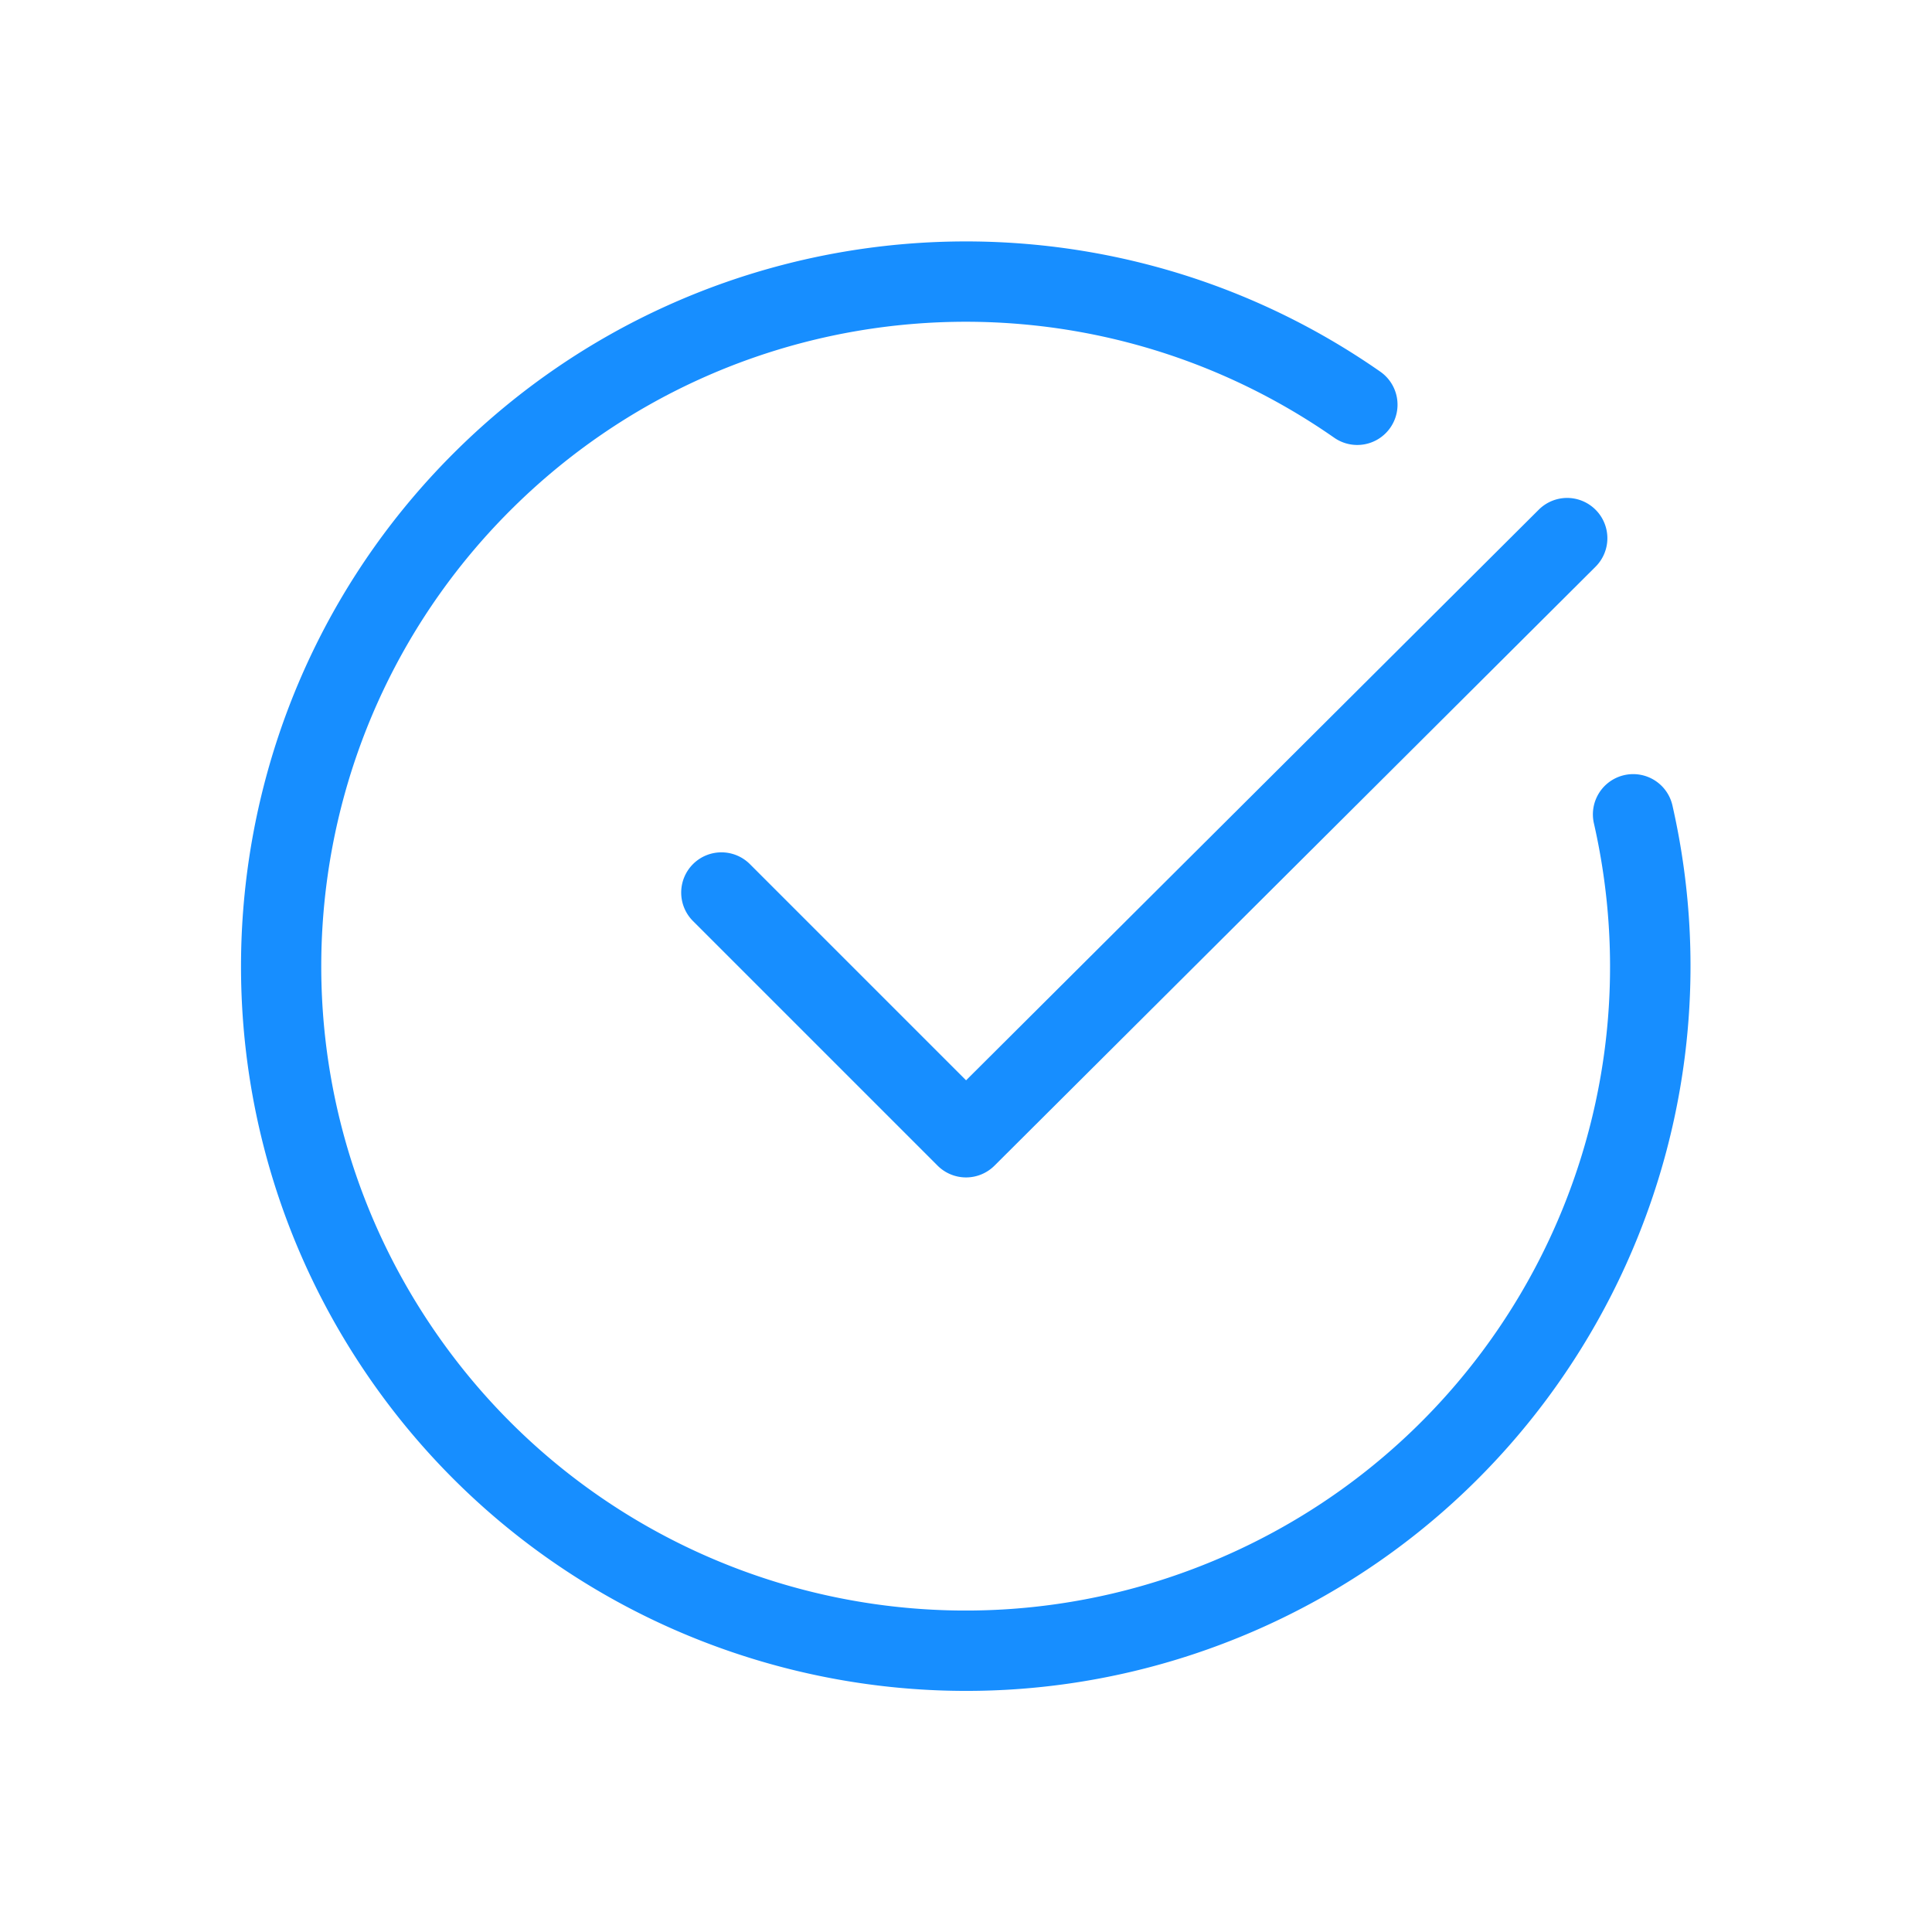
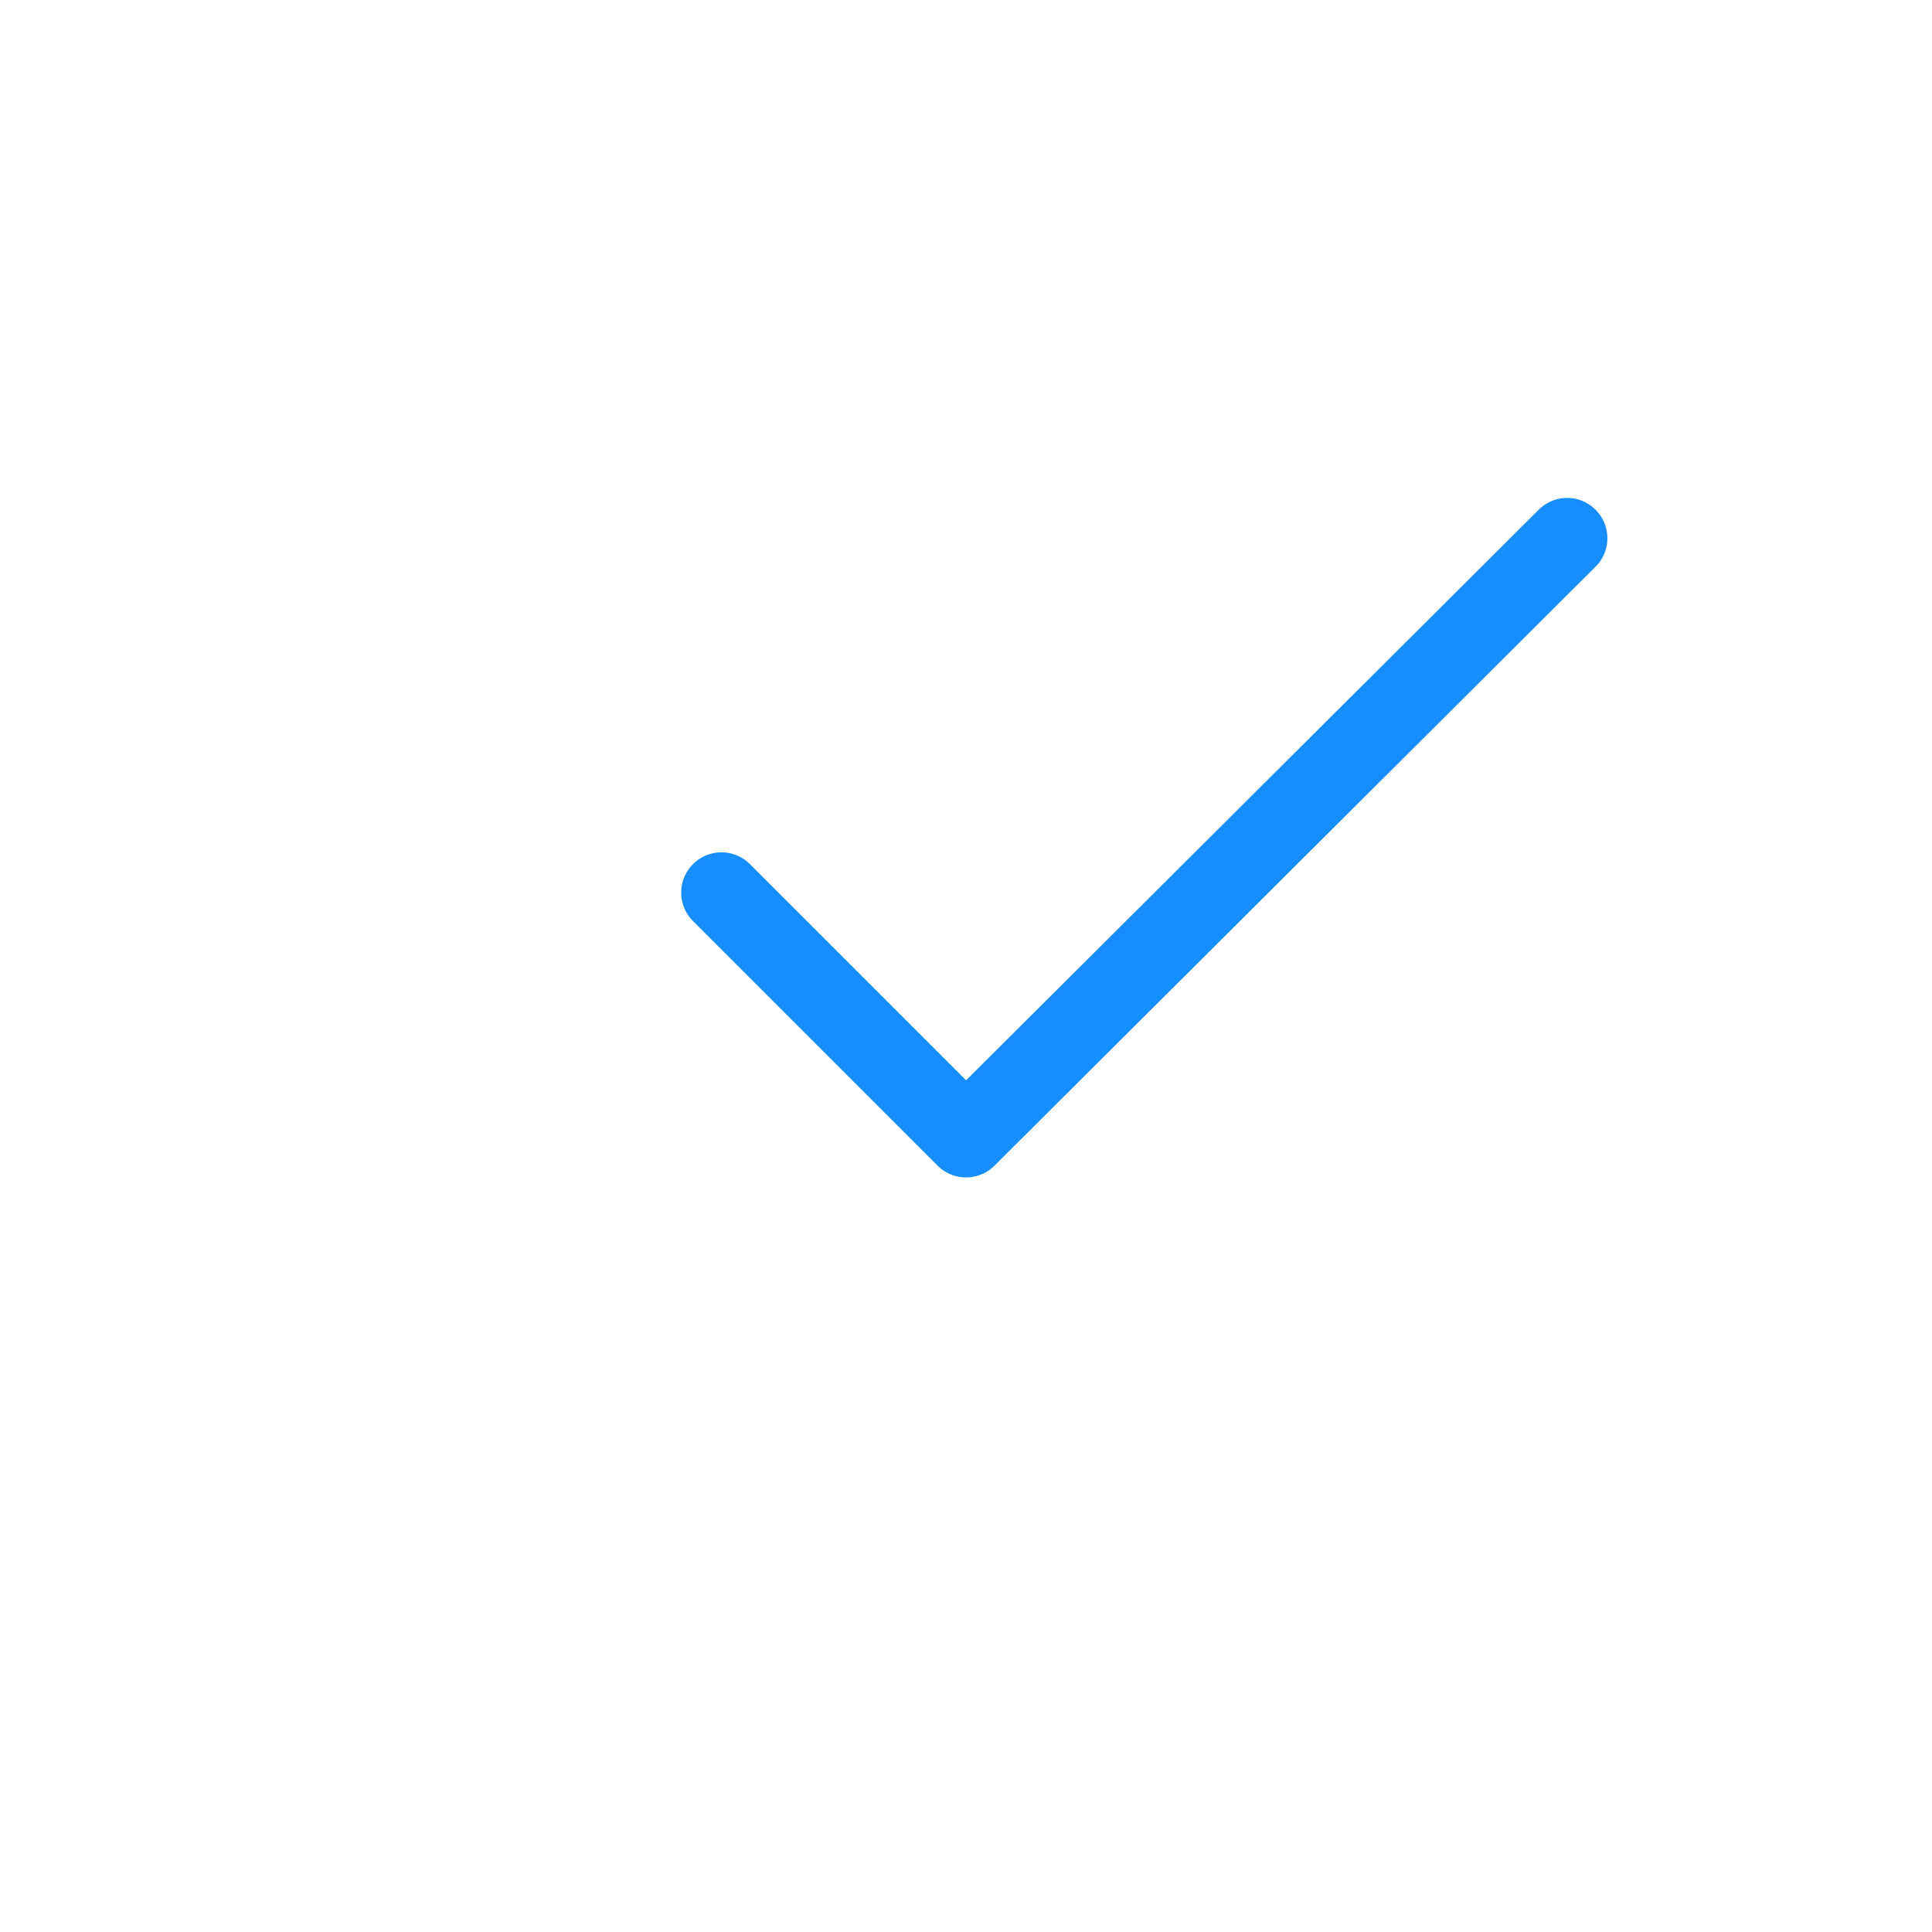
<svg xmlns="http://www.w3.org/2000/svg" xmlns:ns1="http://sodipodi.sourceforge.net/DTD/sodipodi-0.dtd" xmlns:ns2="http://www.inkscape.org/namespaces/inkscape" width="48" height="48" viewBox="0 0 48 48" fill="none" version="1.1" id="svg169" ns1:docname="Group.svg" ns2:version="1.1.1 (c3084ef, 2021-09-22)">
  <defs id="defs173" />
  <ns1:namedview id="namedview171" pagecolor="#ffffff" bordercolor="#666666" borderopacity="1.0" ns2:pageshadow="2" ns2:pageopacity="0.0" ns2:pagecheckerboard="0" showgrid="false" ns2:zoom="11.5625" ns2:cx="24" ns2:cy="24" ns2:window-width="1296" ns2:window-height="969" ns2:window-x="0" ns2:window-y="26" ns2:window-maximized="0" ns2:current-layer="svg169" />
  <g id="Group">
    <path style="color:#000000;fill:#178eff;stroke-linecap:round;stroke-linejoin:round;-inkscape-stroke:none" d="m 38.936,12.371 a 1,1 0 0 0 -0.707,0.293 L 24.002,26.84 18.631,21.469 a 1,1 0 0 0 -1.414,0 1,1 0 0 0 0,1.414 l 6.076,6.076 a 1,1 0 0 0 1.414,0.002 L 39.641,14.08 a 1,1 0 0 0 0.002,-1.414 1,1 0 0 0 -0.707,-0.295 z" id="Path" />
-     <path style="color:#000000;fill:#178eff;stroke-linecap:round;stroke-linejoin:round;-inkscape-stroke:none" d="M 22.479,6.062 C 18.406,6.406 14.451,8.13 11.363,11.168 5.187,17.244 4.217,26.876 9.057,34.062 13.897,41.249 23.186,43.97 31.139,40.531 39.091,37.092 43.472,28.458 41.551,20.01 a 1,1 0 0 0 -1.197,-0.752 1,1 0 0 0 -0.754,1.197 c 1.711,7.522 -2.173,15.178 -9.254,18.24 -7.08,3.062 -15.322,0.648 -19.631,-5.75 C 6.406,26.547 7.267,18.004 12.766,12.594 18.265,7.184 26.821,6.462 33.148,10.875 A 1,1 0 0 0 34.541,10.627 1,1 0 0 0 34.293,9.234 C 30.74,6.756 26.551,5.719 22.479,6.062 Z" id="Path_2" />
  </g>
</svg>